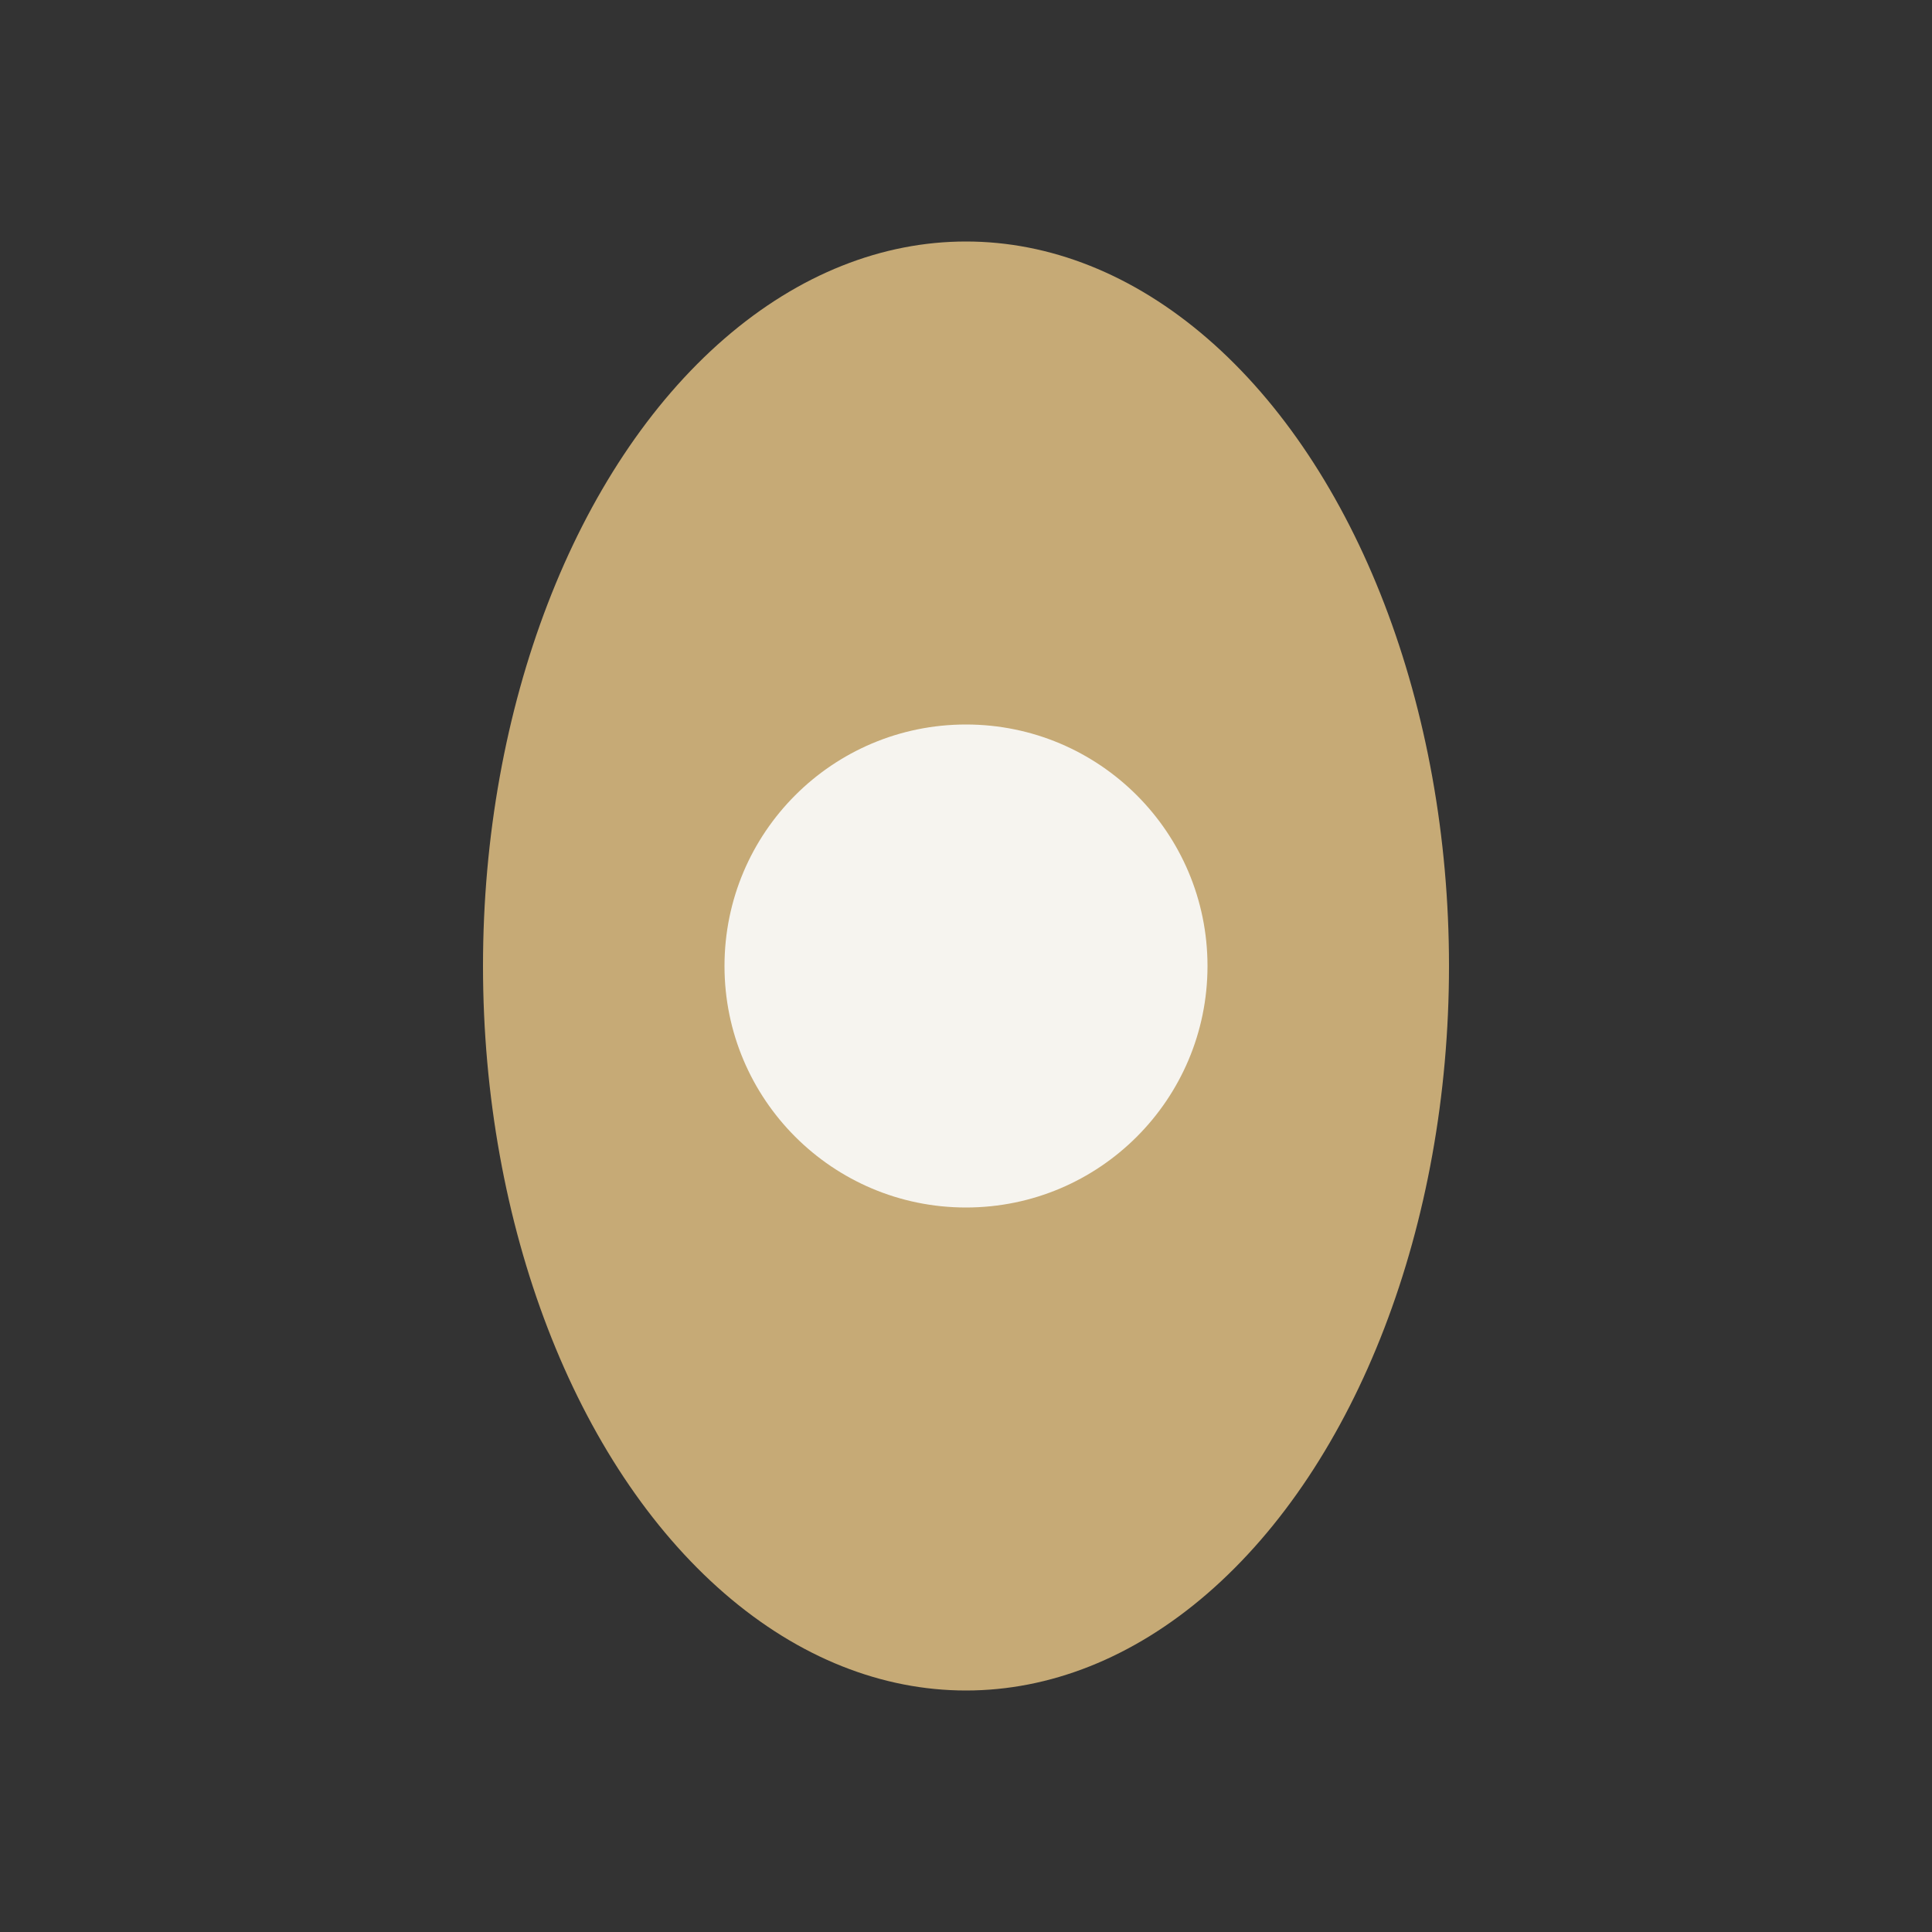
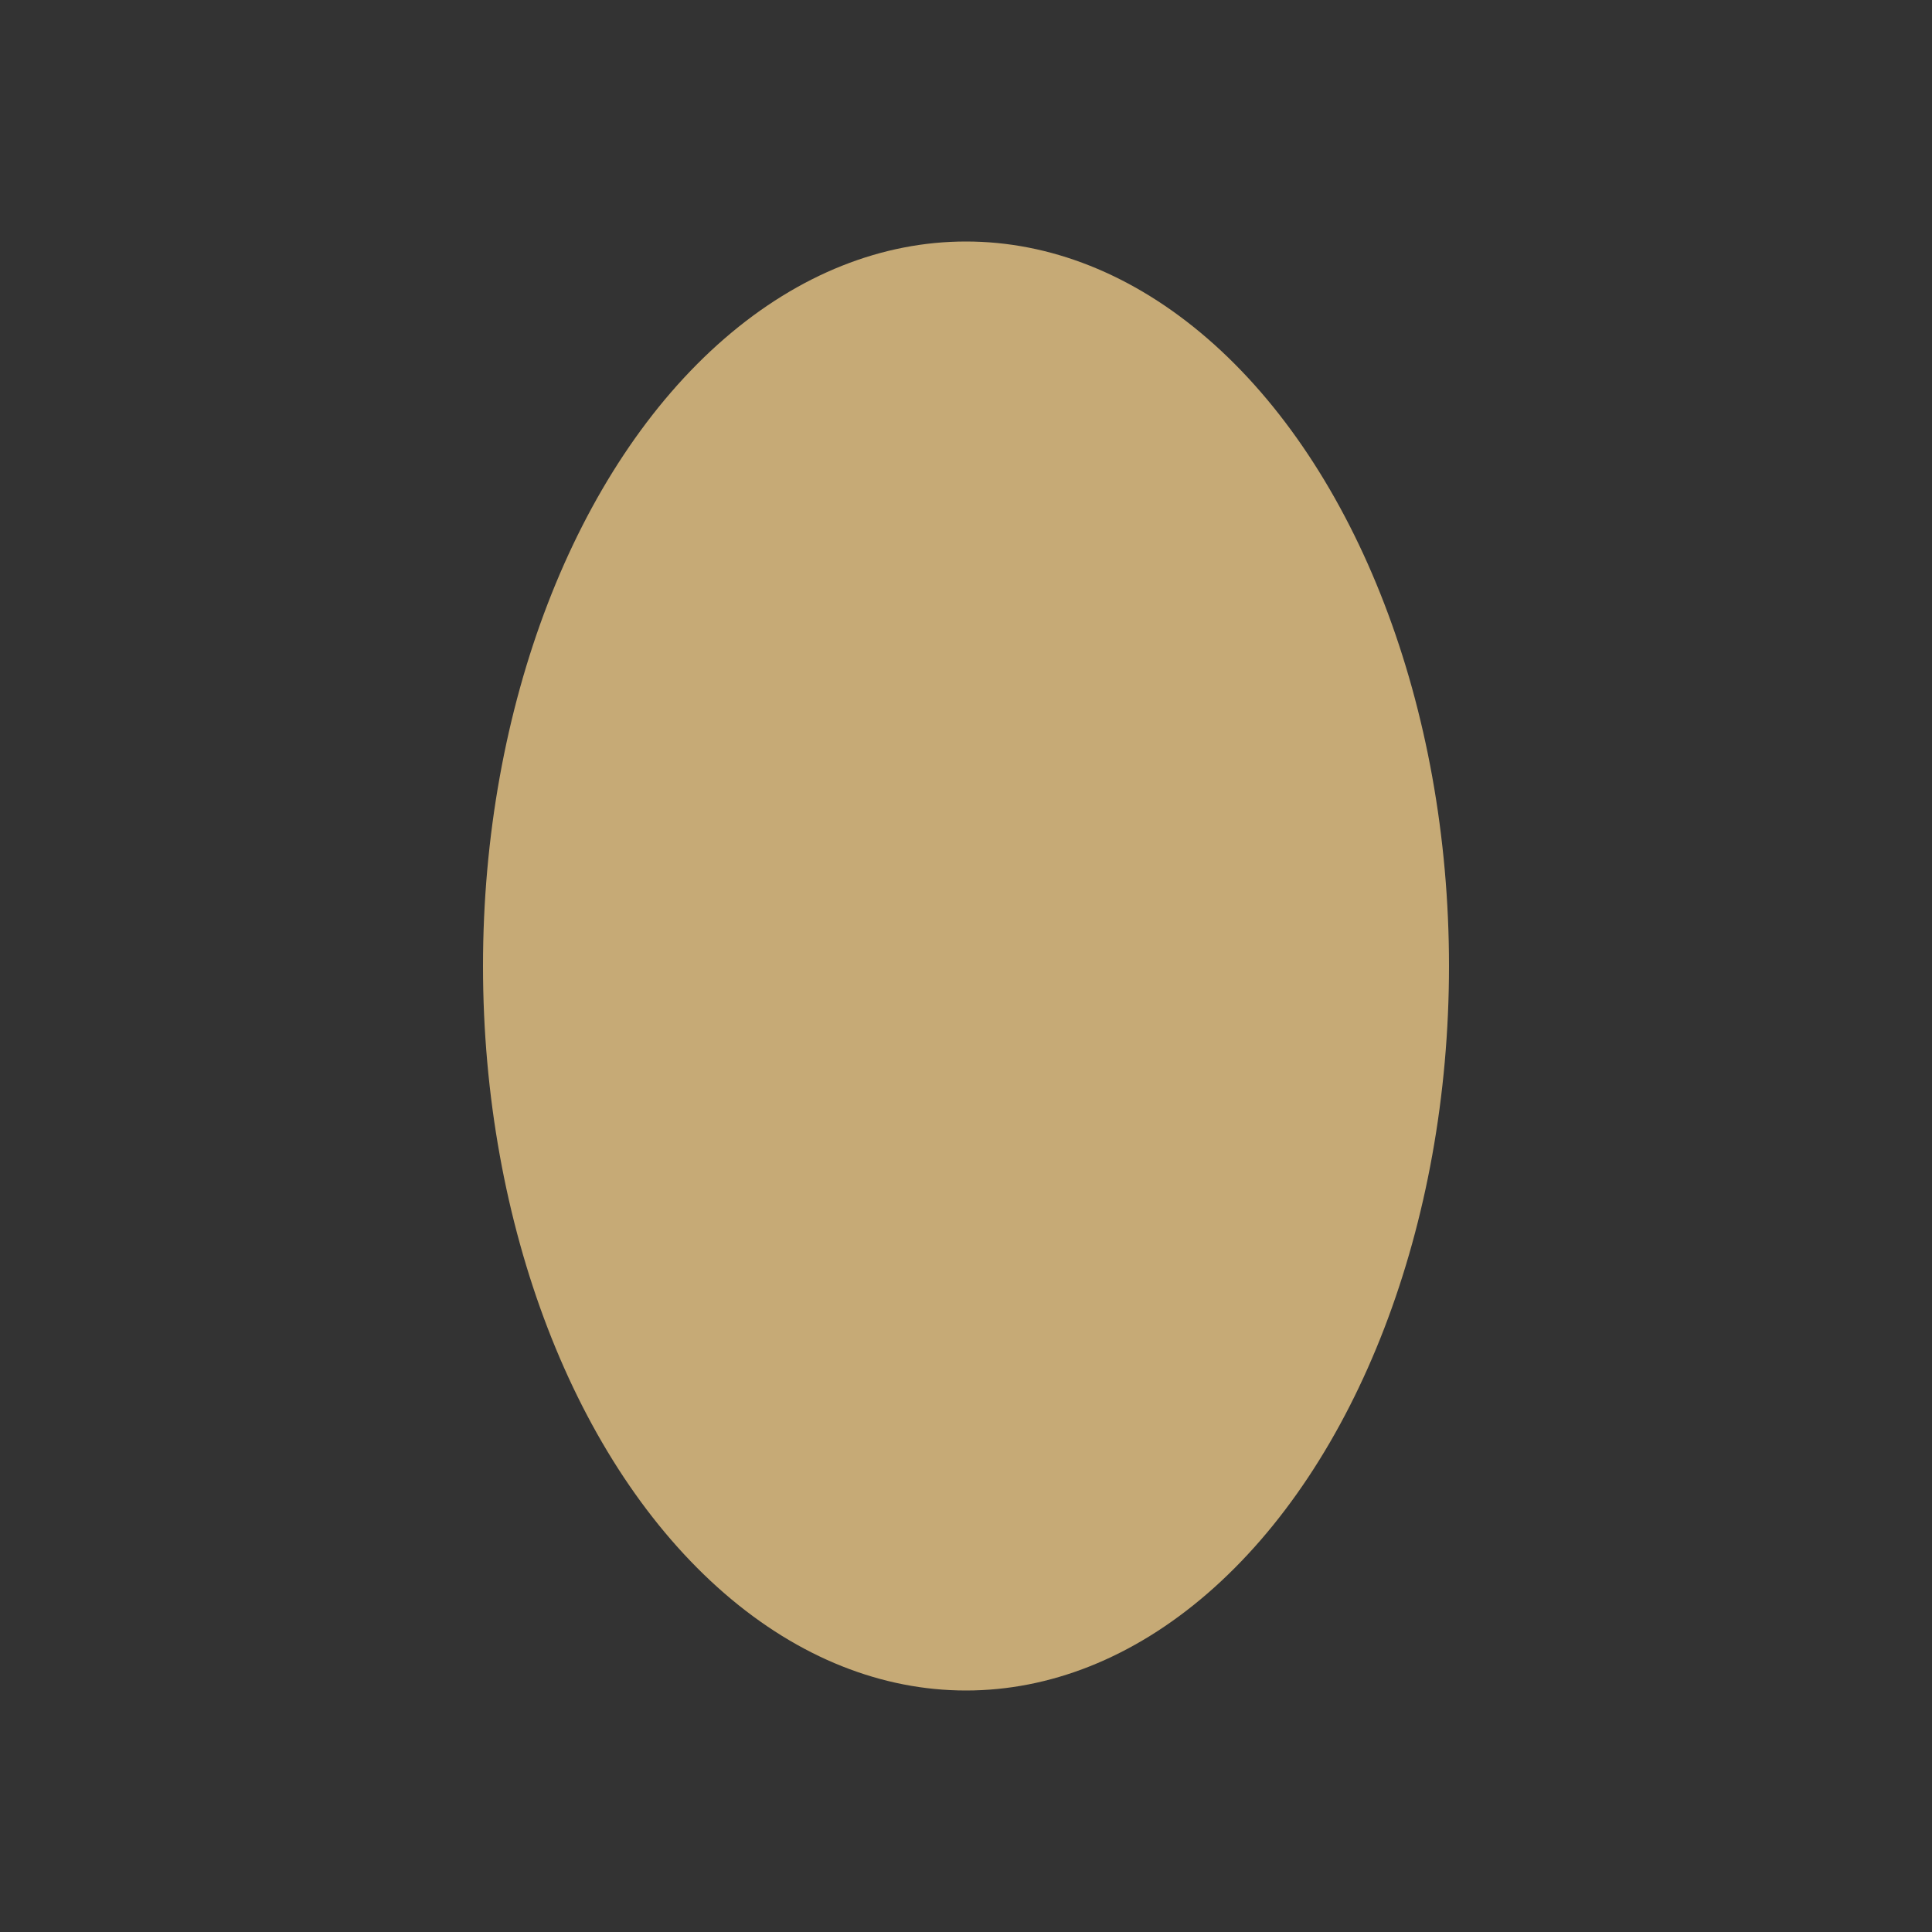
<svg xmlns="http://www.w3.org/2000/svg" width="32" height="32" viewBox="0 0 32 32">
  <rect x="0" y="0" width="32" height="32" fill="#333333" stroke="none" />
  <ellipse cx="16" cy="16" rx="8" ry="12" fill="#C6AA76" />
-   <circle cx="16" cy="16" r="4" fill="#F6F4EF" />
</svg>